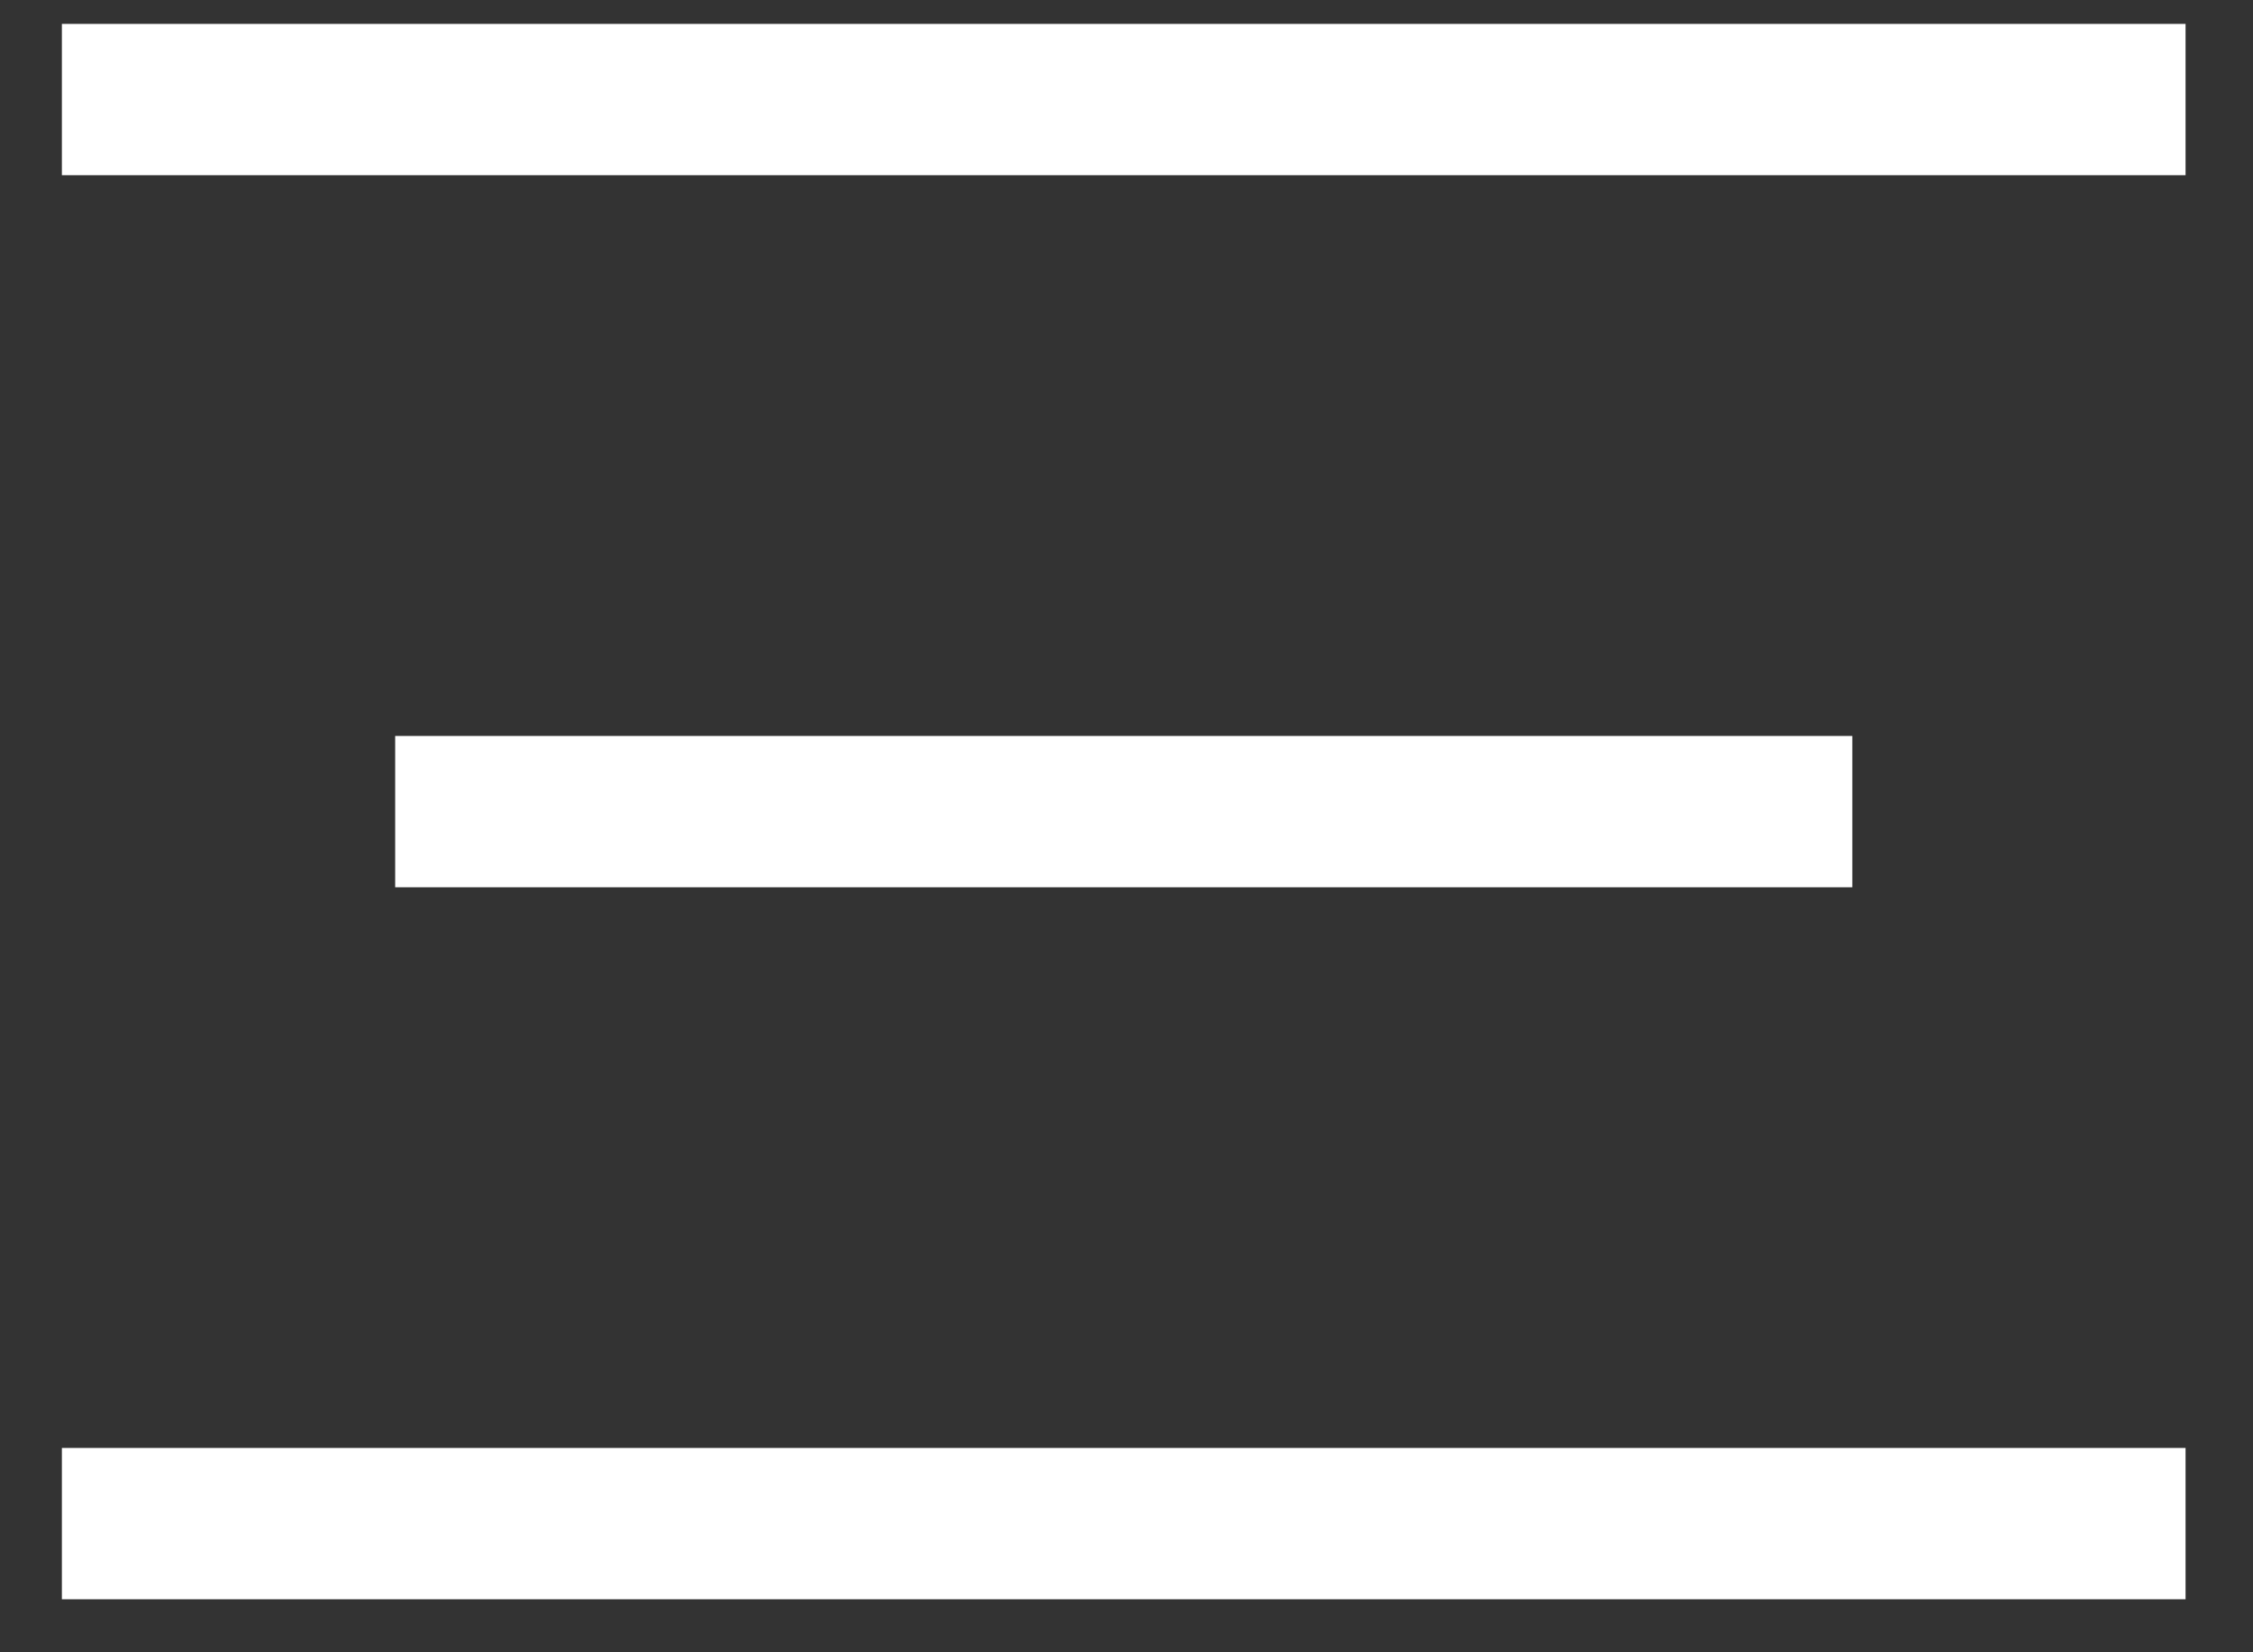
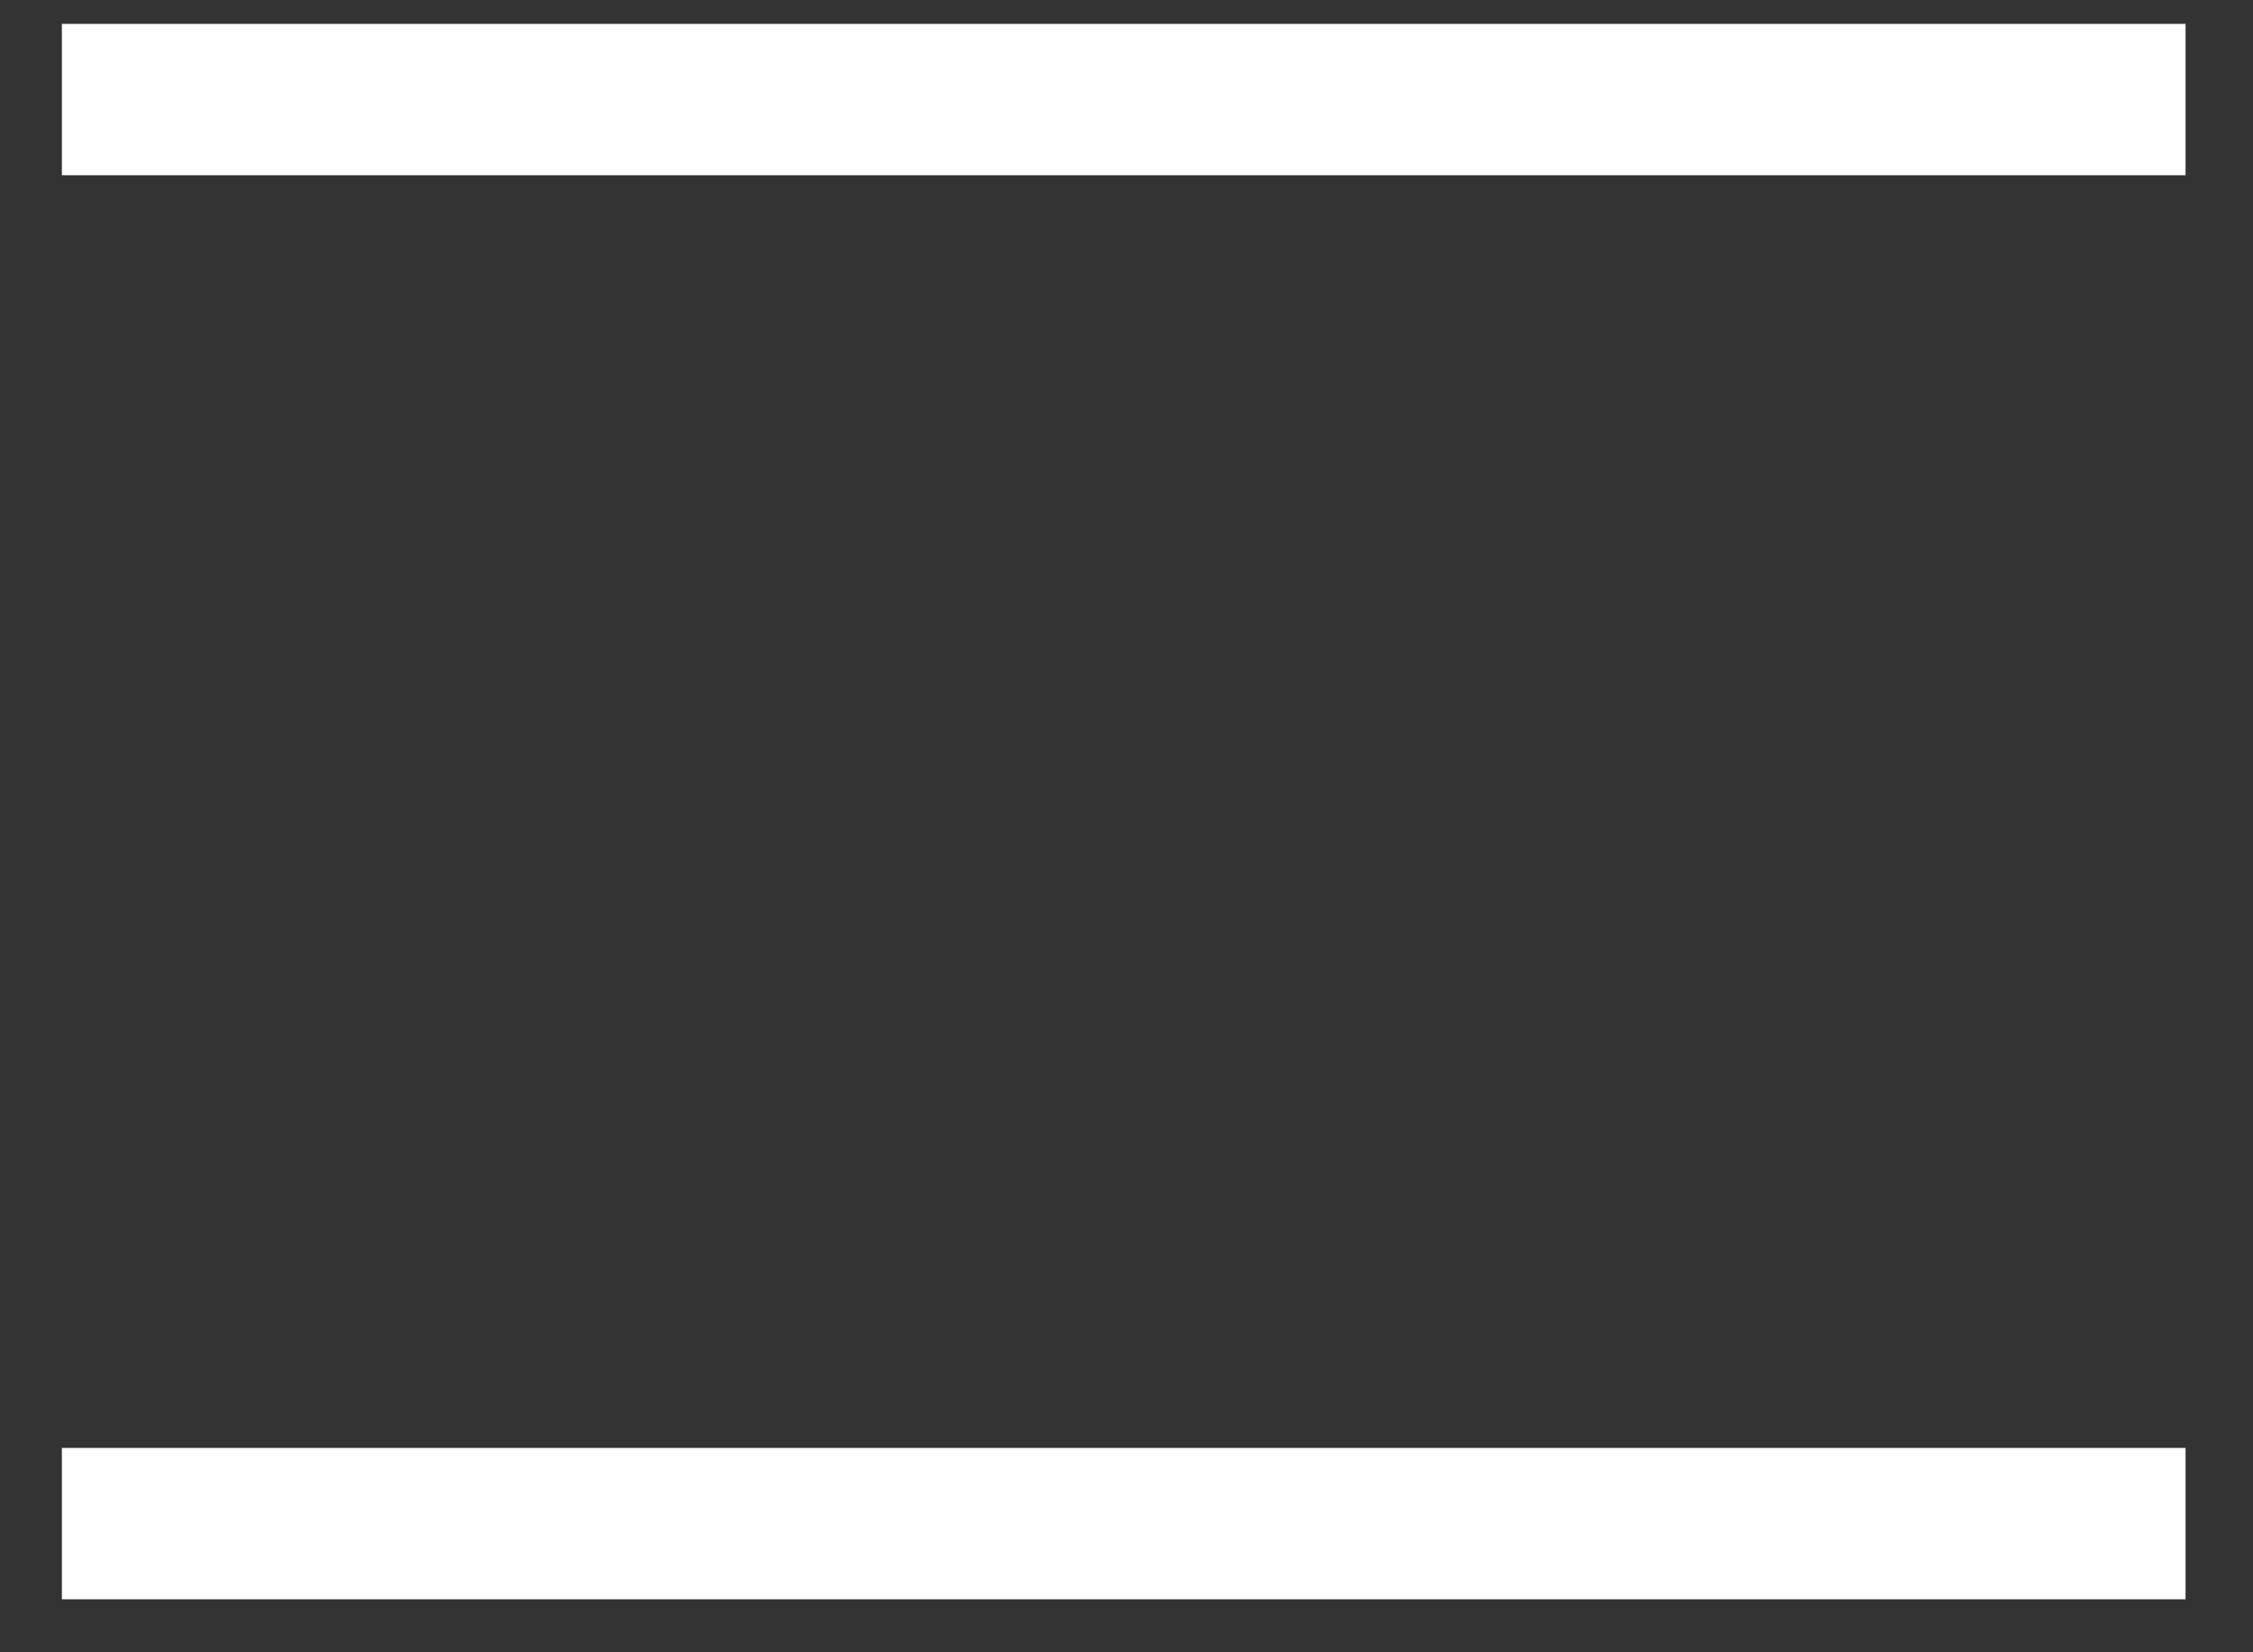
<svg xmlns="http://www.w3.org/2000/svg" width="30" height="22" viewBox="0 0 30 22" fill="none">
  <rect x="0" y="0" width="30" height="22" fill="#333333" stroke="none" />
  <rect x="0.824" y="0.318" width="28.278" height="2.015" fill="white" />
-   <rect x="5.262" y="9.799" width="19.403" height="2.015" fill="white" />
  <rect x="0.824" y="19.279" width="28.278" height="2.015" fill="white" />
</svg>